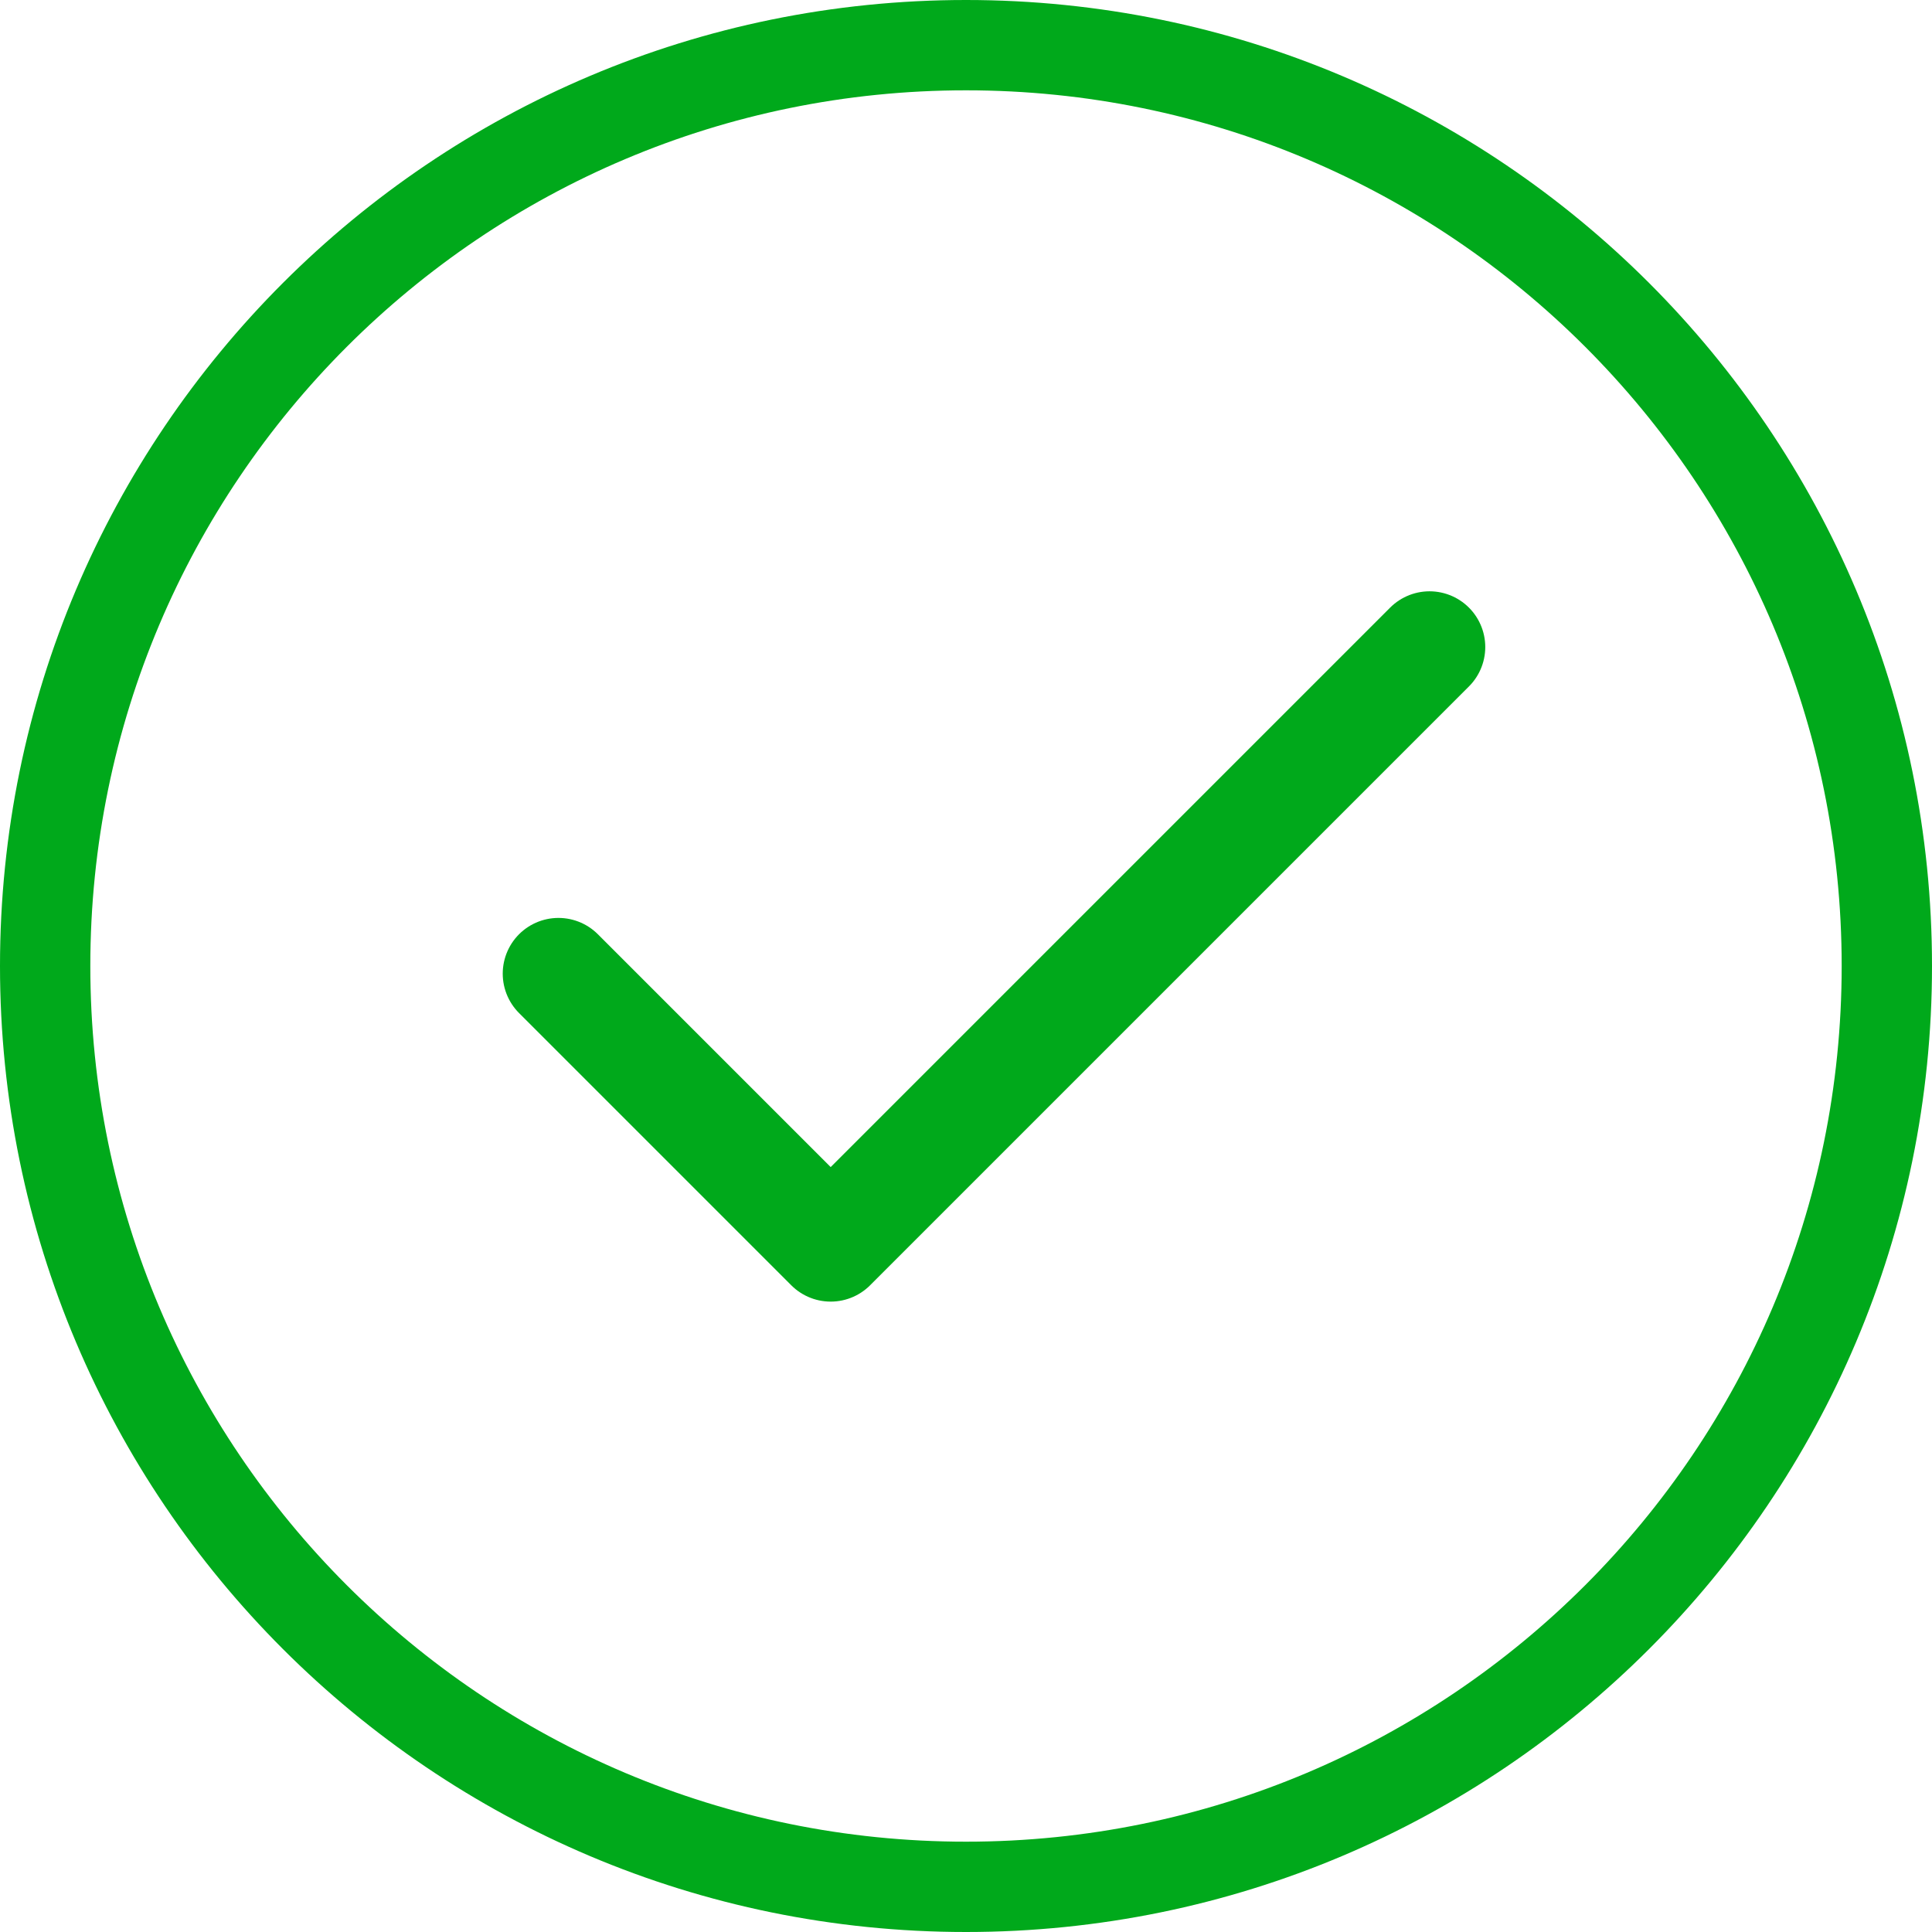
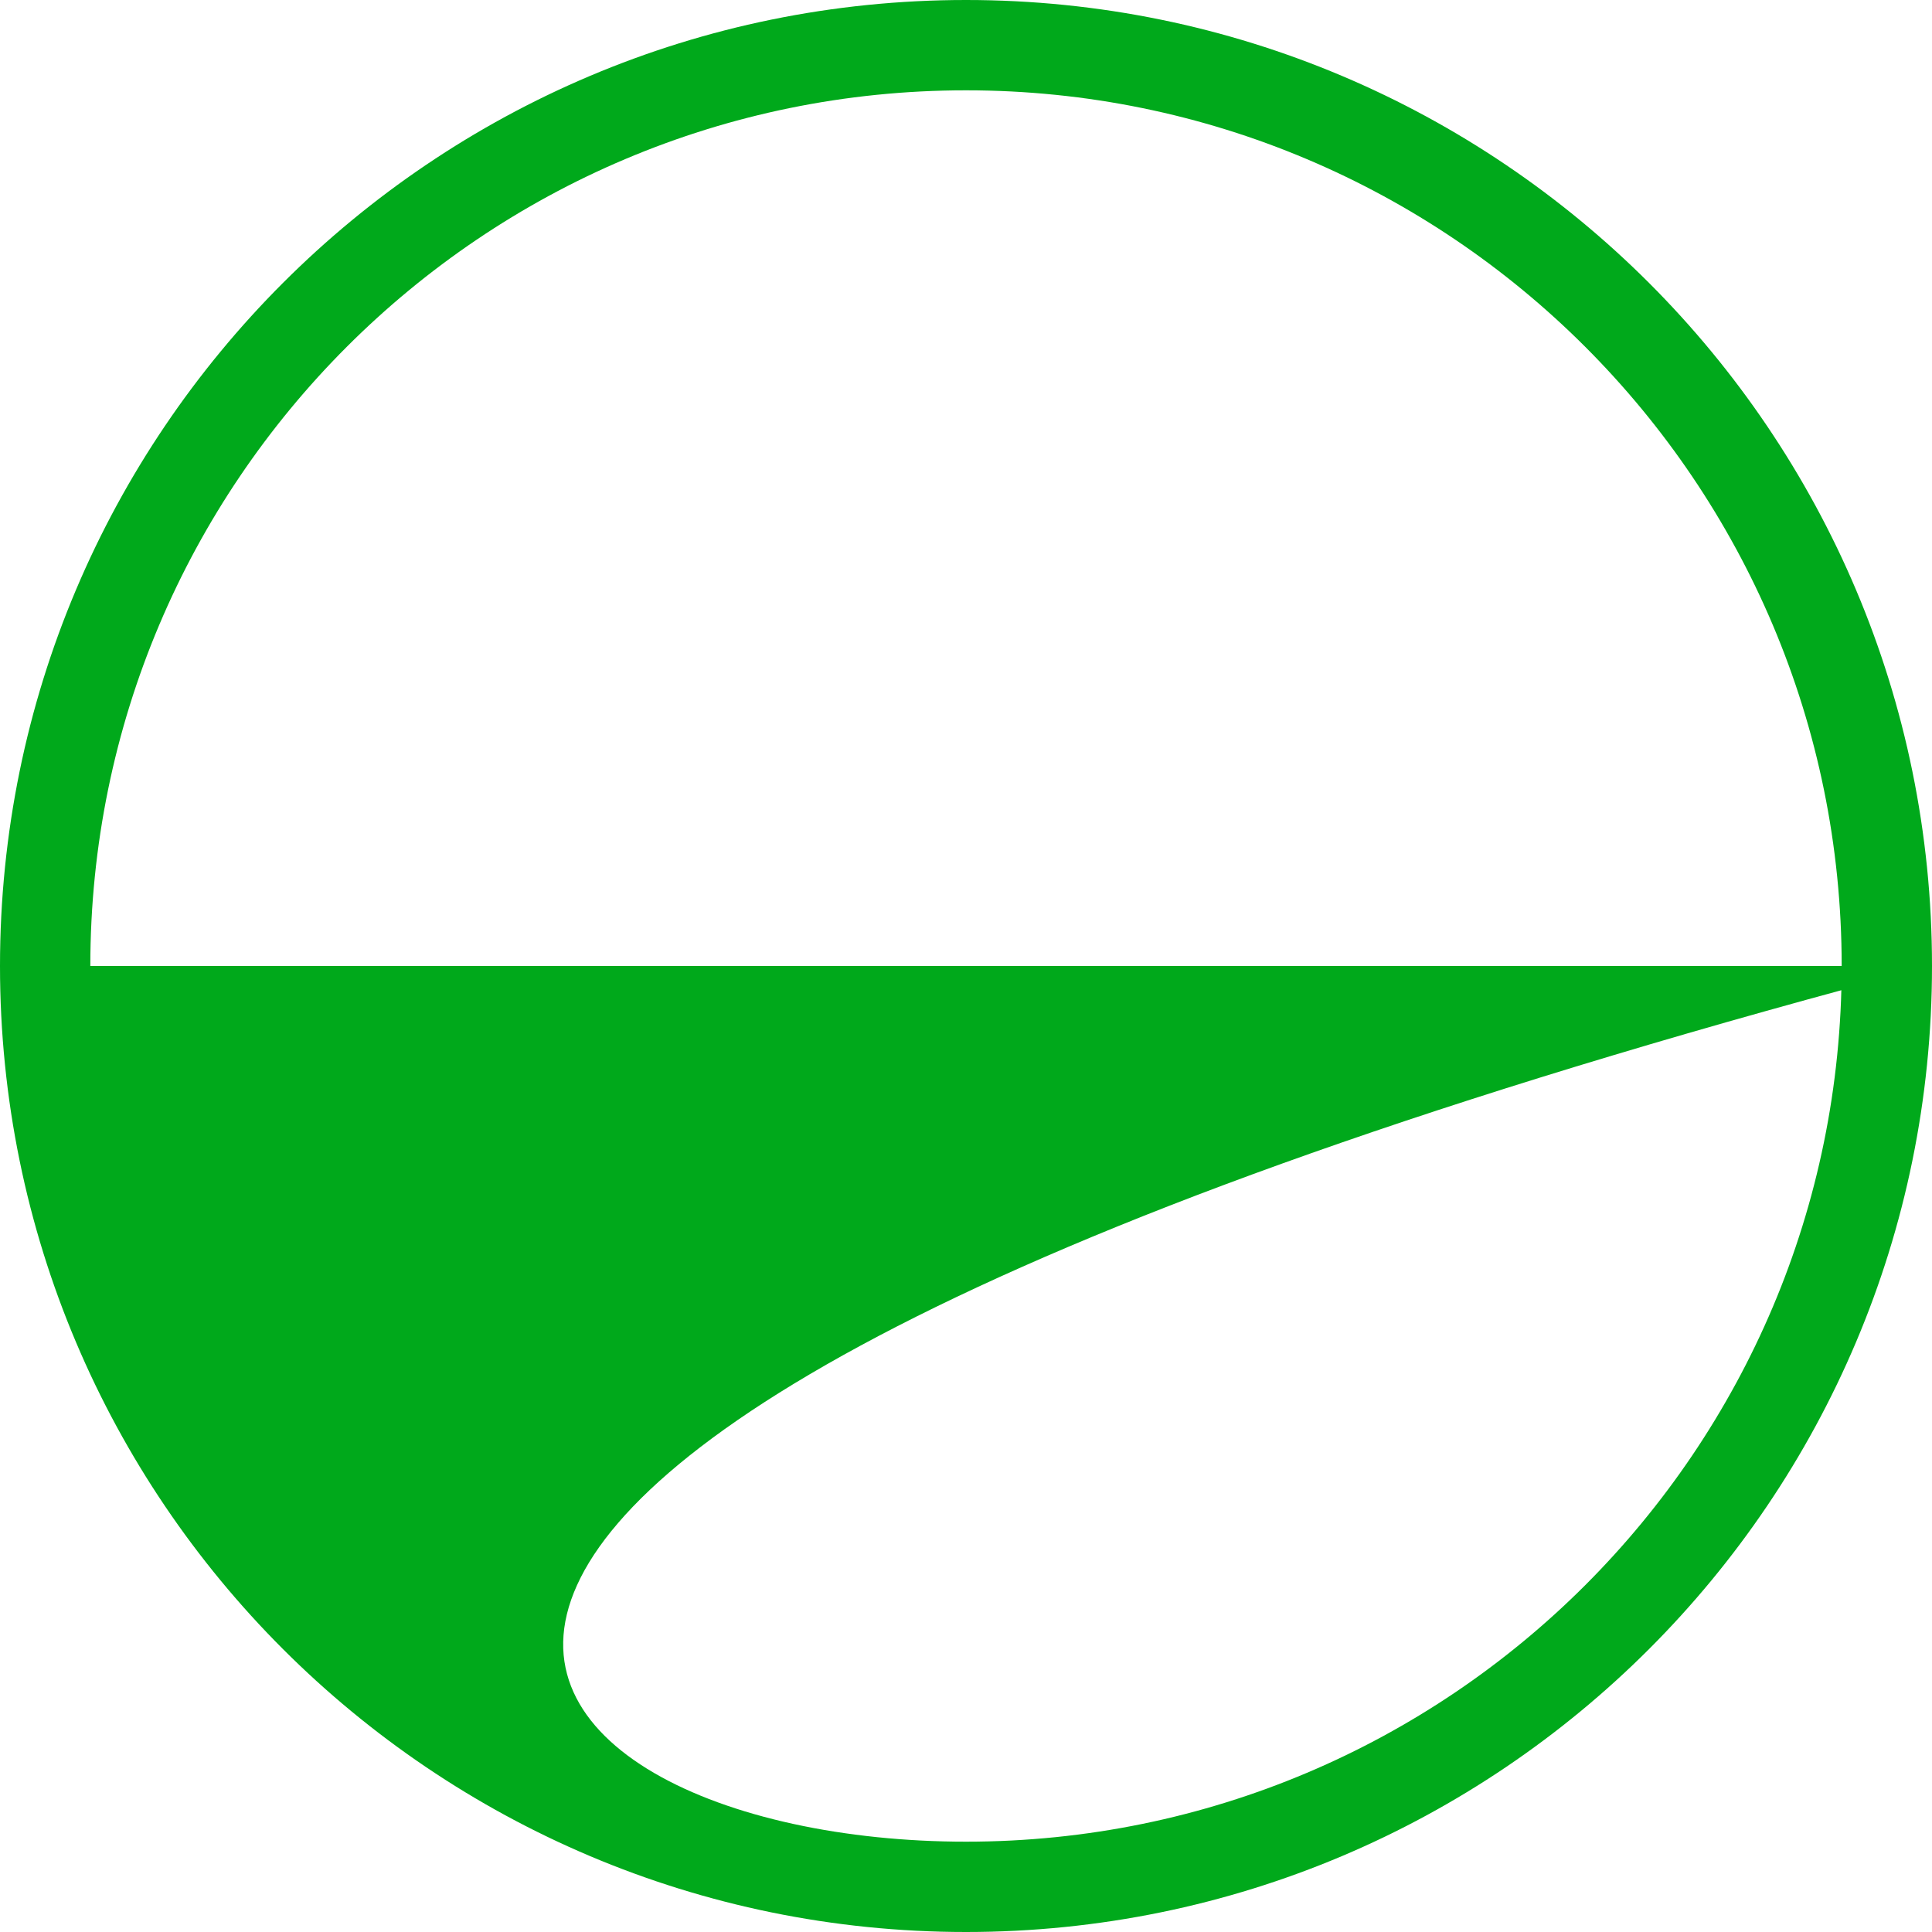
<svg xmlns="http://www.w3.org/2000/svg" width="52" height="52" viewBox="0 0 52 52" fill="none">
-   <path d="M52 26C52 40.359 40.359 52 26 52C11.641 52 0 40.359 0 26C0 11.641 11.641 0 26 0C40.359 0 52 11.641 52 26ZM2.431 26C2.431 39.017 12.983 49.569 26 49.569C39.017 49.569 49.569 39.017 49.569 26C49.569 12.983 39.017 2.431 26 2.431C12.983 2.431 2.431 12.983 2.431 26Z" fill="#00A91B" />
-   <path d="M38.476 17.415L22.358 33.533L15.031 26.206" stroke="#00A91B" stroke-width="3" stroke-linecap="round" stroke-linejoin="round" />
+   <path d="M52 26C52 40.359 40.359 52 26 52C11.641 52 0 40.359 0 26C0 11.641 11.641 0 26 0C40.359 0 52 11.641 52 26ZC2.431 39.017 12.983 49.569 26 49.569C39.017 49.569 49.569 39.017 49.569 26C49.569 12.983 39.017 2.431 26 2.431C12.983 2.431 2.431 12.983 2.431 26Z" fill="#00A91B" />
</svg>